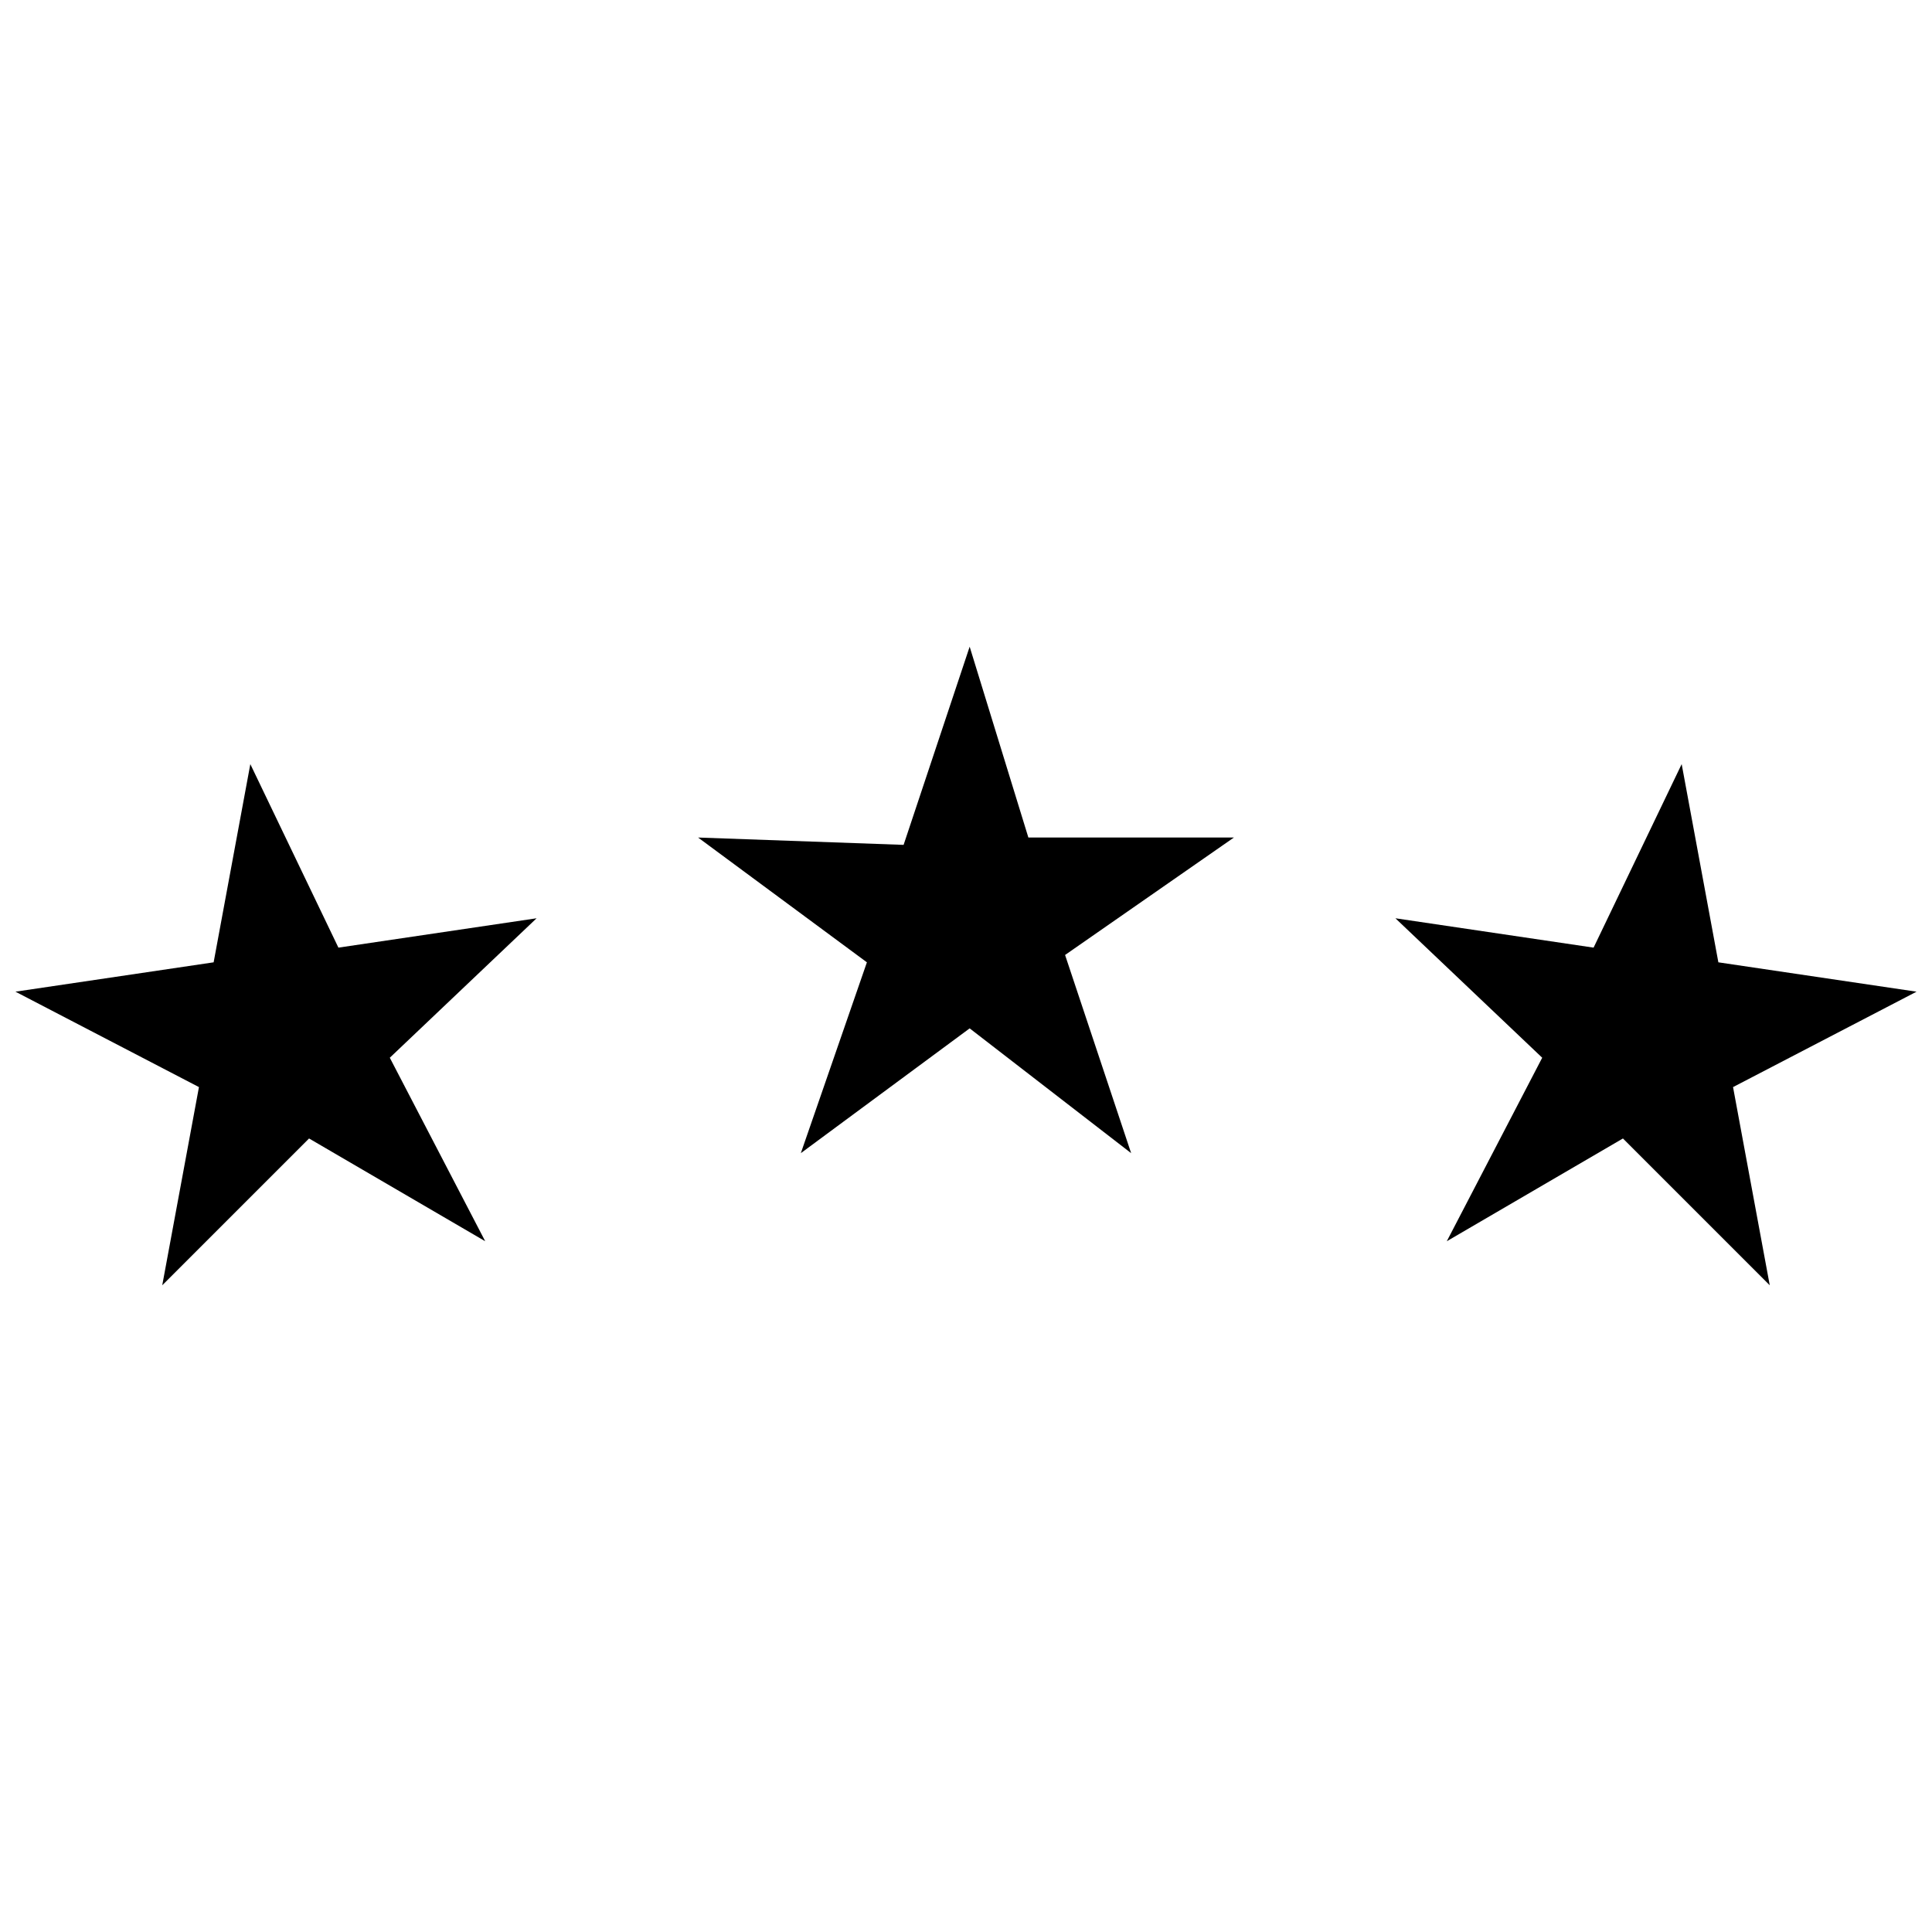
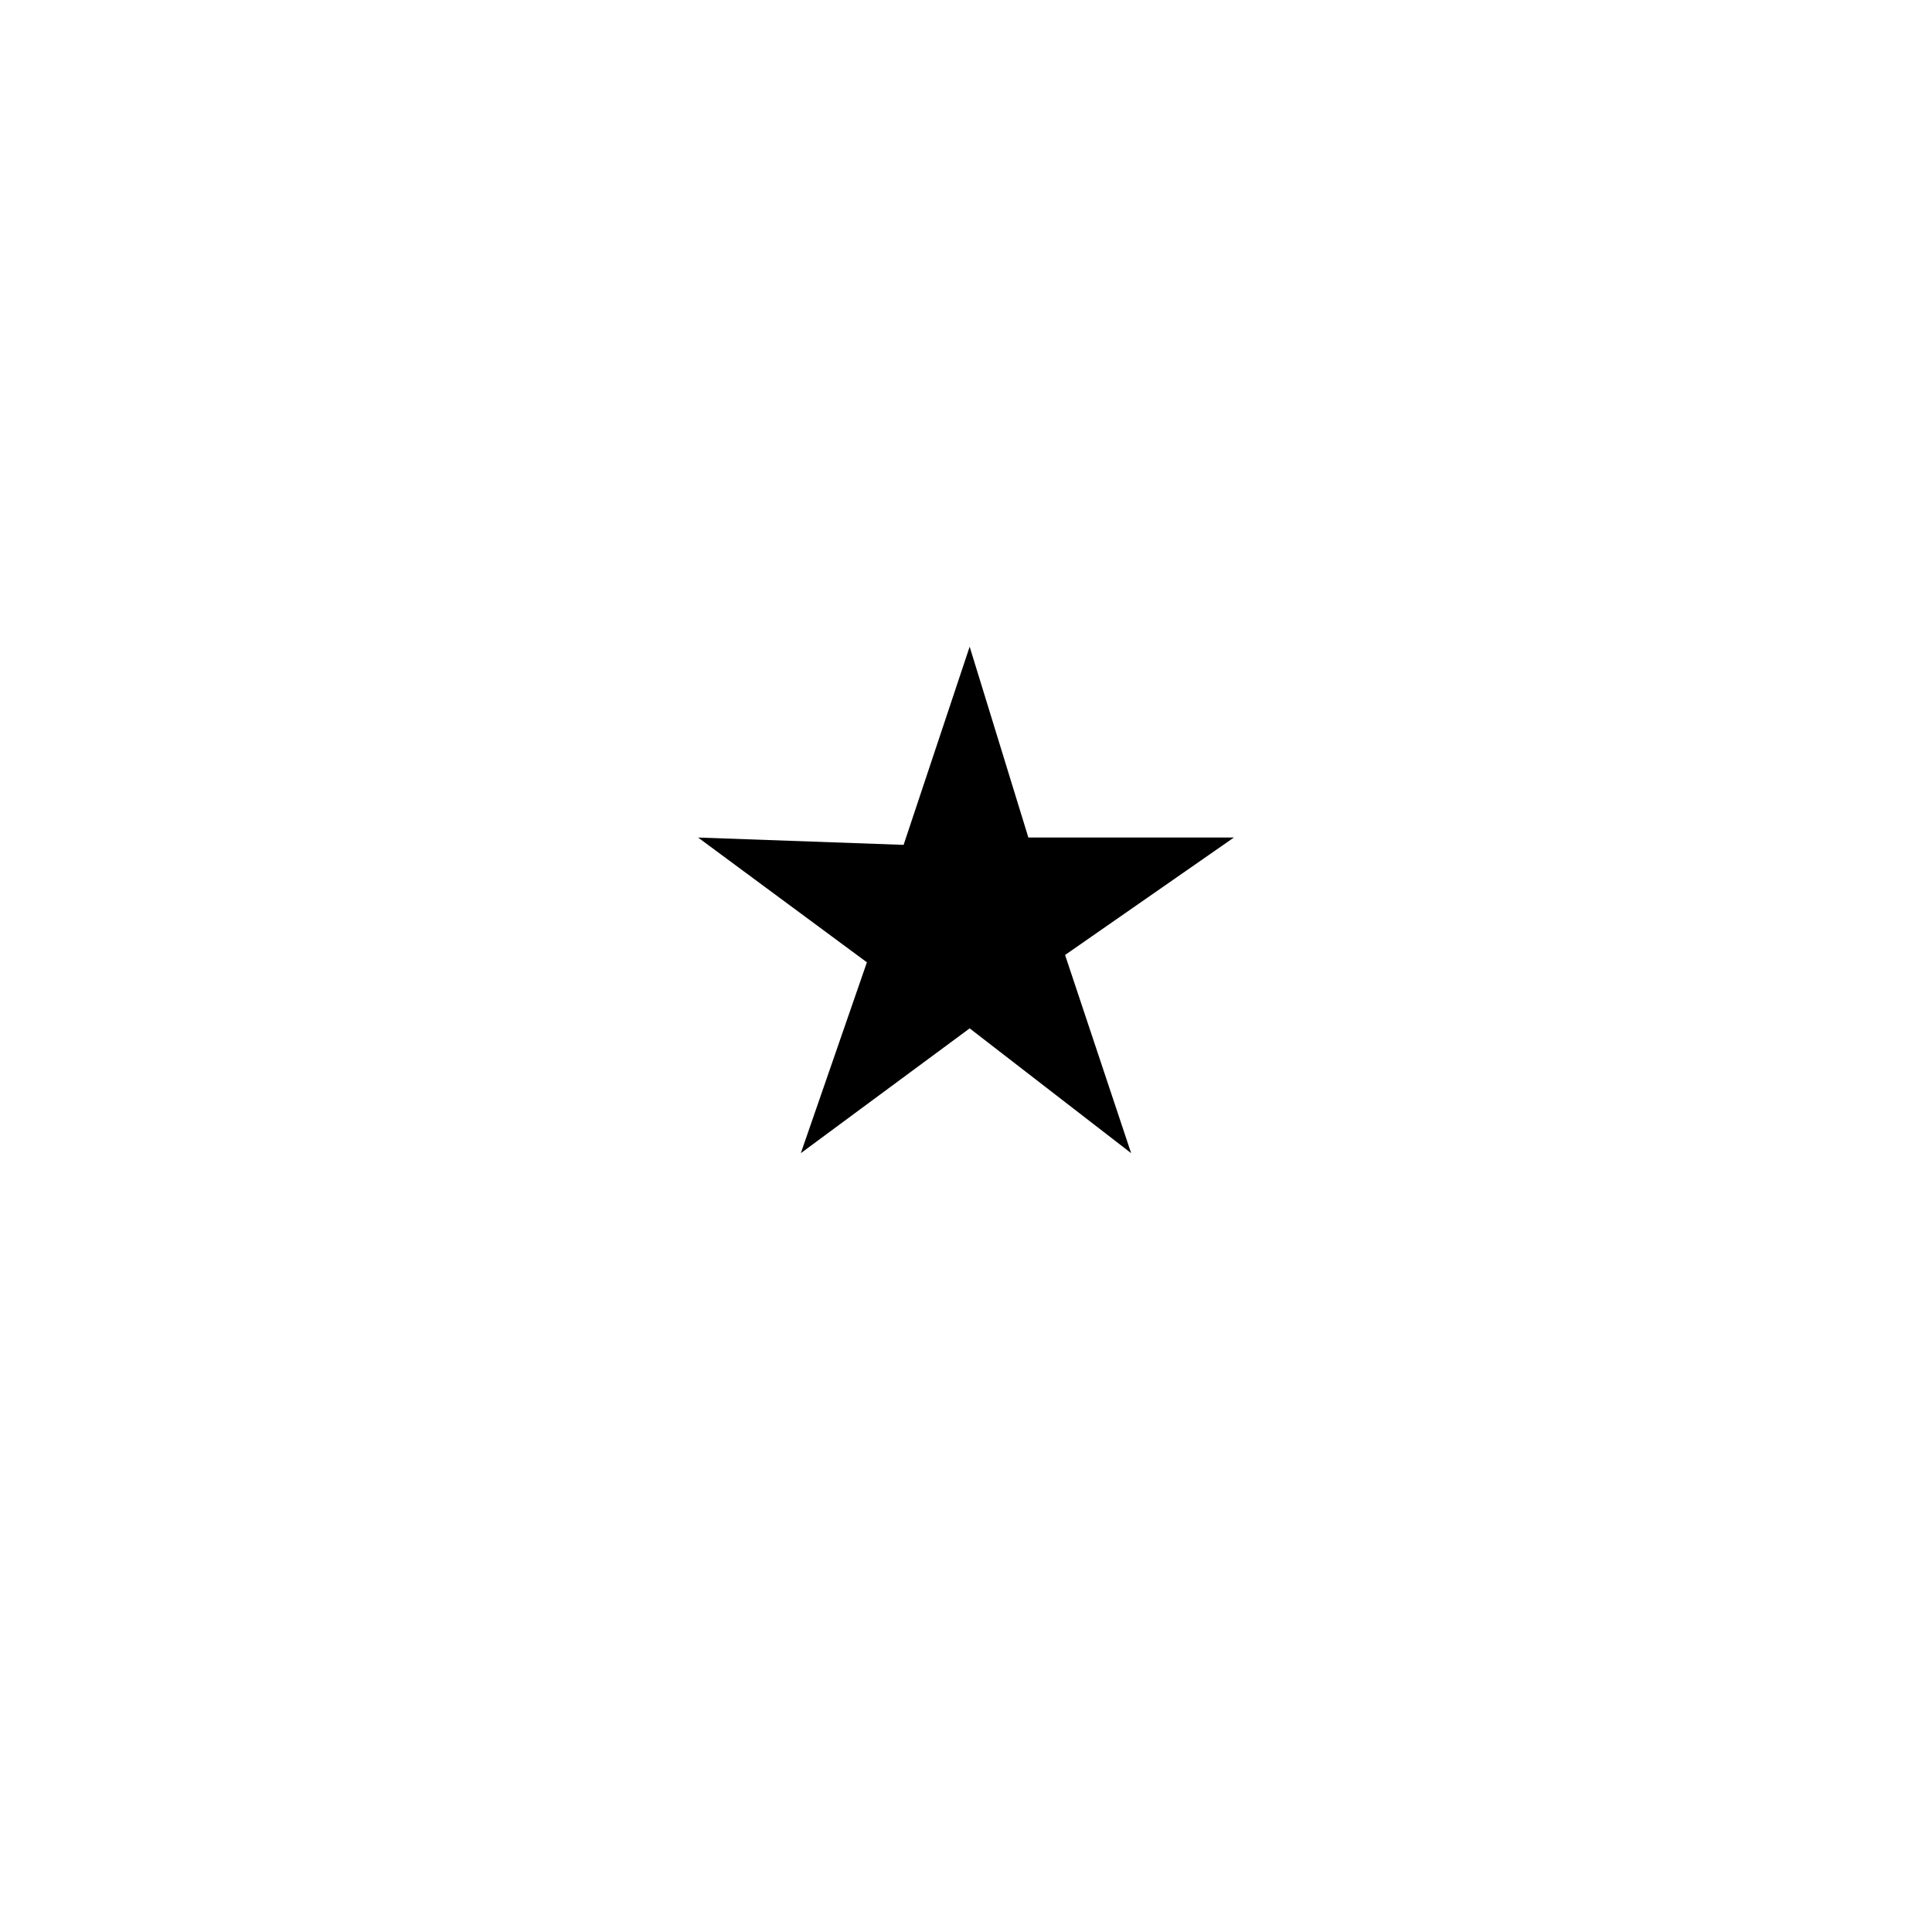
<svg xmlns="http://www.w3.org/2000/svg" width="800px" height="800px" version="1.1" viewBox="144 144 512 512">
  <defs>
    <clipPath id="b">
-       <path d="m148.09 346h138.91v139h-138.91z" />
-     </clipPath>
+       </clipPath>
    <clipPath id="a">
      <path d="m513 346h138.9v139h-138.9z" />
    </clipPath>
  </defs>
  <path d="m400.97 315.38 15.559 50.574h54.469l-44.742 31.125 17.508 52.52-42.793-33.07-44.742 33.07 17.508-50.574-44.738-33.07 54.465 1.945z" fill-rule="evenodd" />
  <g clip-path="url(#b)">
-     <path d="m210.34 346.5 23.344 48.633 52.52-7.781-38.902 36.957 25.285 48.633-46.684-27.234-38.906 38.902 9.727-52.52-48.629-25.285 52.52-7.781z" fill-rule="evenodd" />
-   </g>
+     </g>
  <g clip-path="url(#a)">
-     <path d="m589.66 346.5-23.344 48.633-52.52-7.781 38.906 36.957-25.289 48.633 46.684-27.234 38.906 38.902-9.727-52.52 48.629-25.285-52.52-7.781z" fill-rule="evenodd" />
-   </g>
+     </g>
</svg>